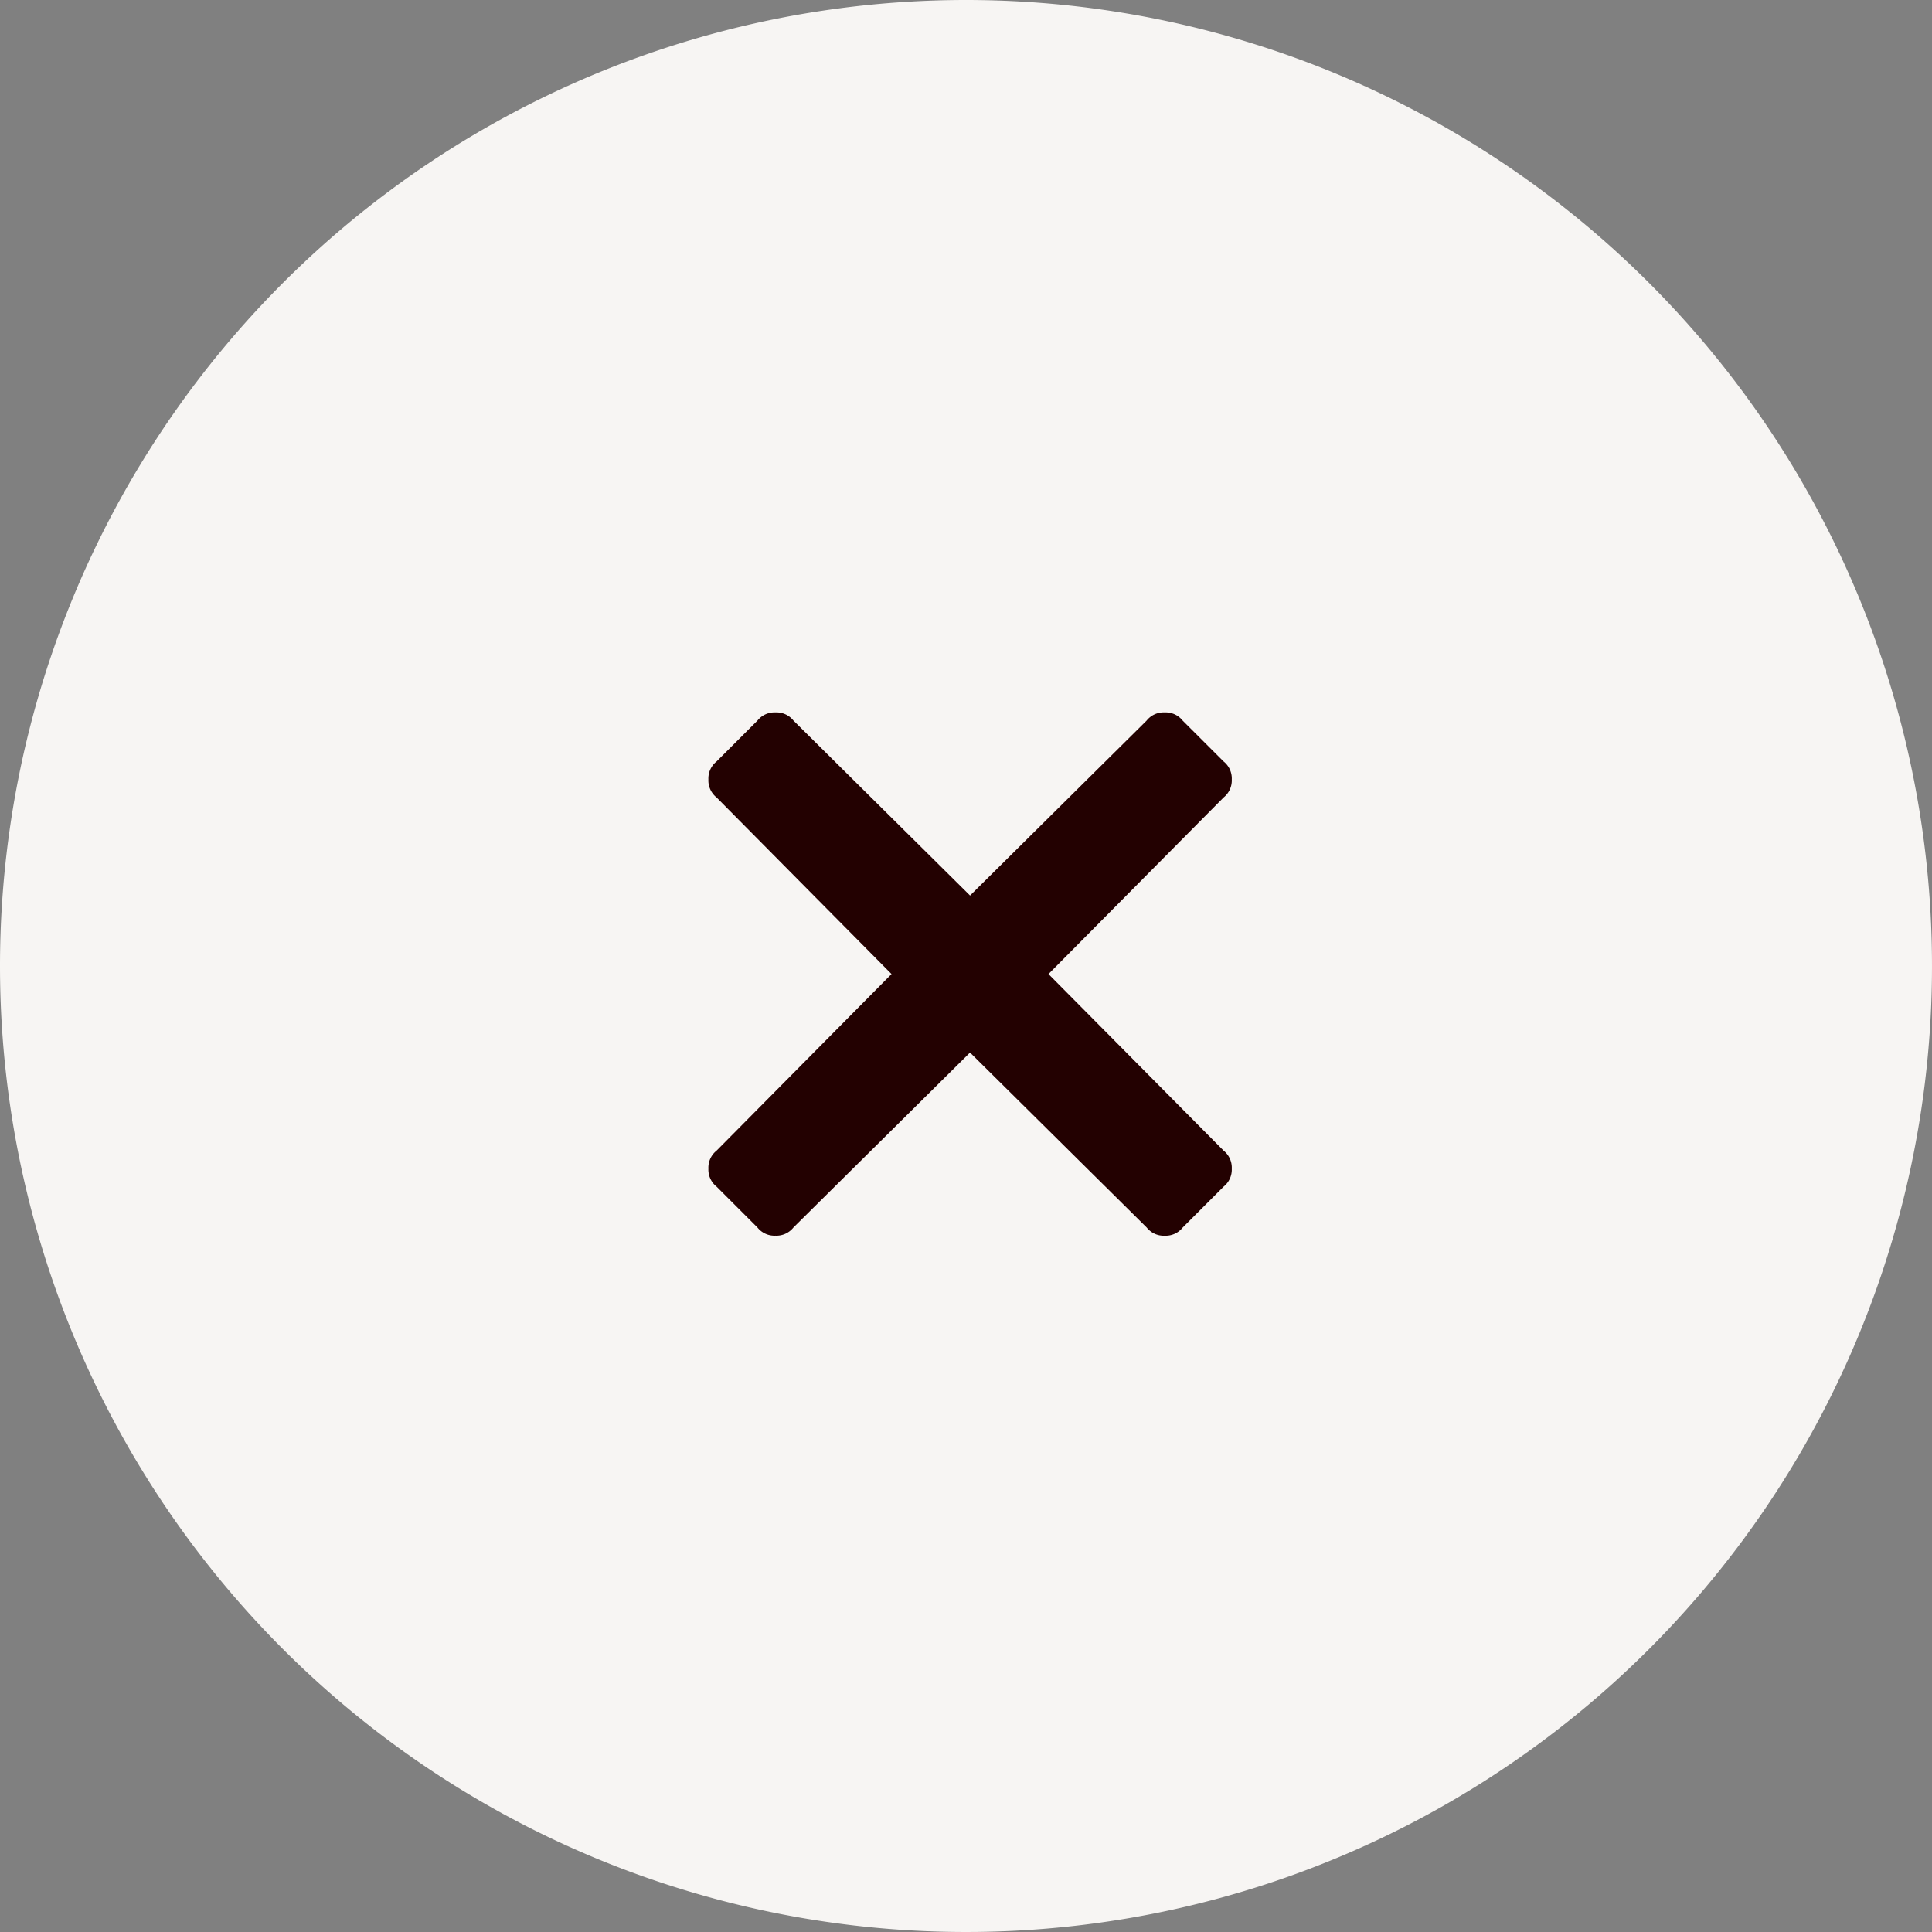
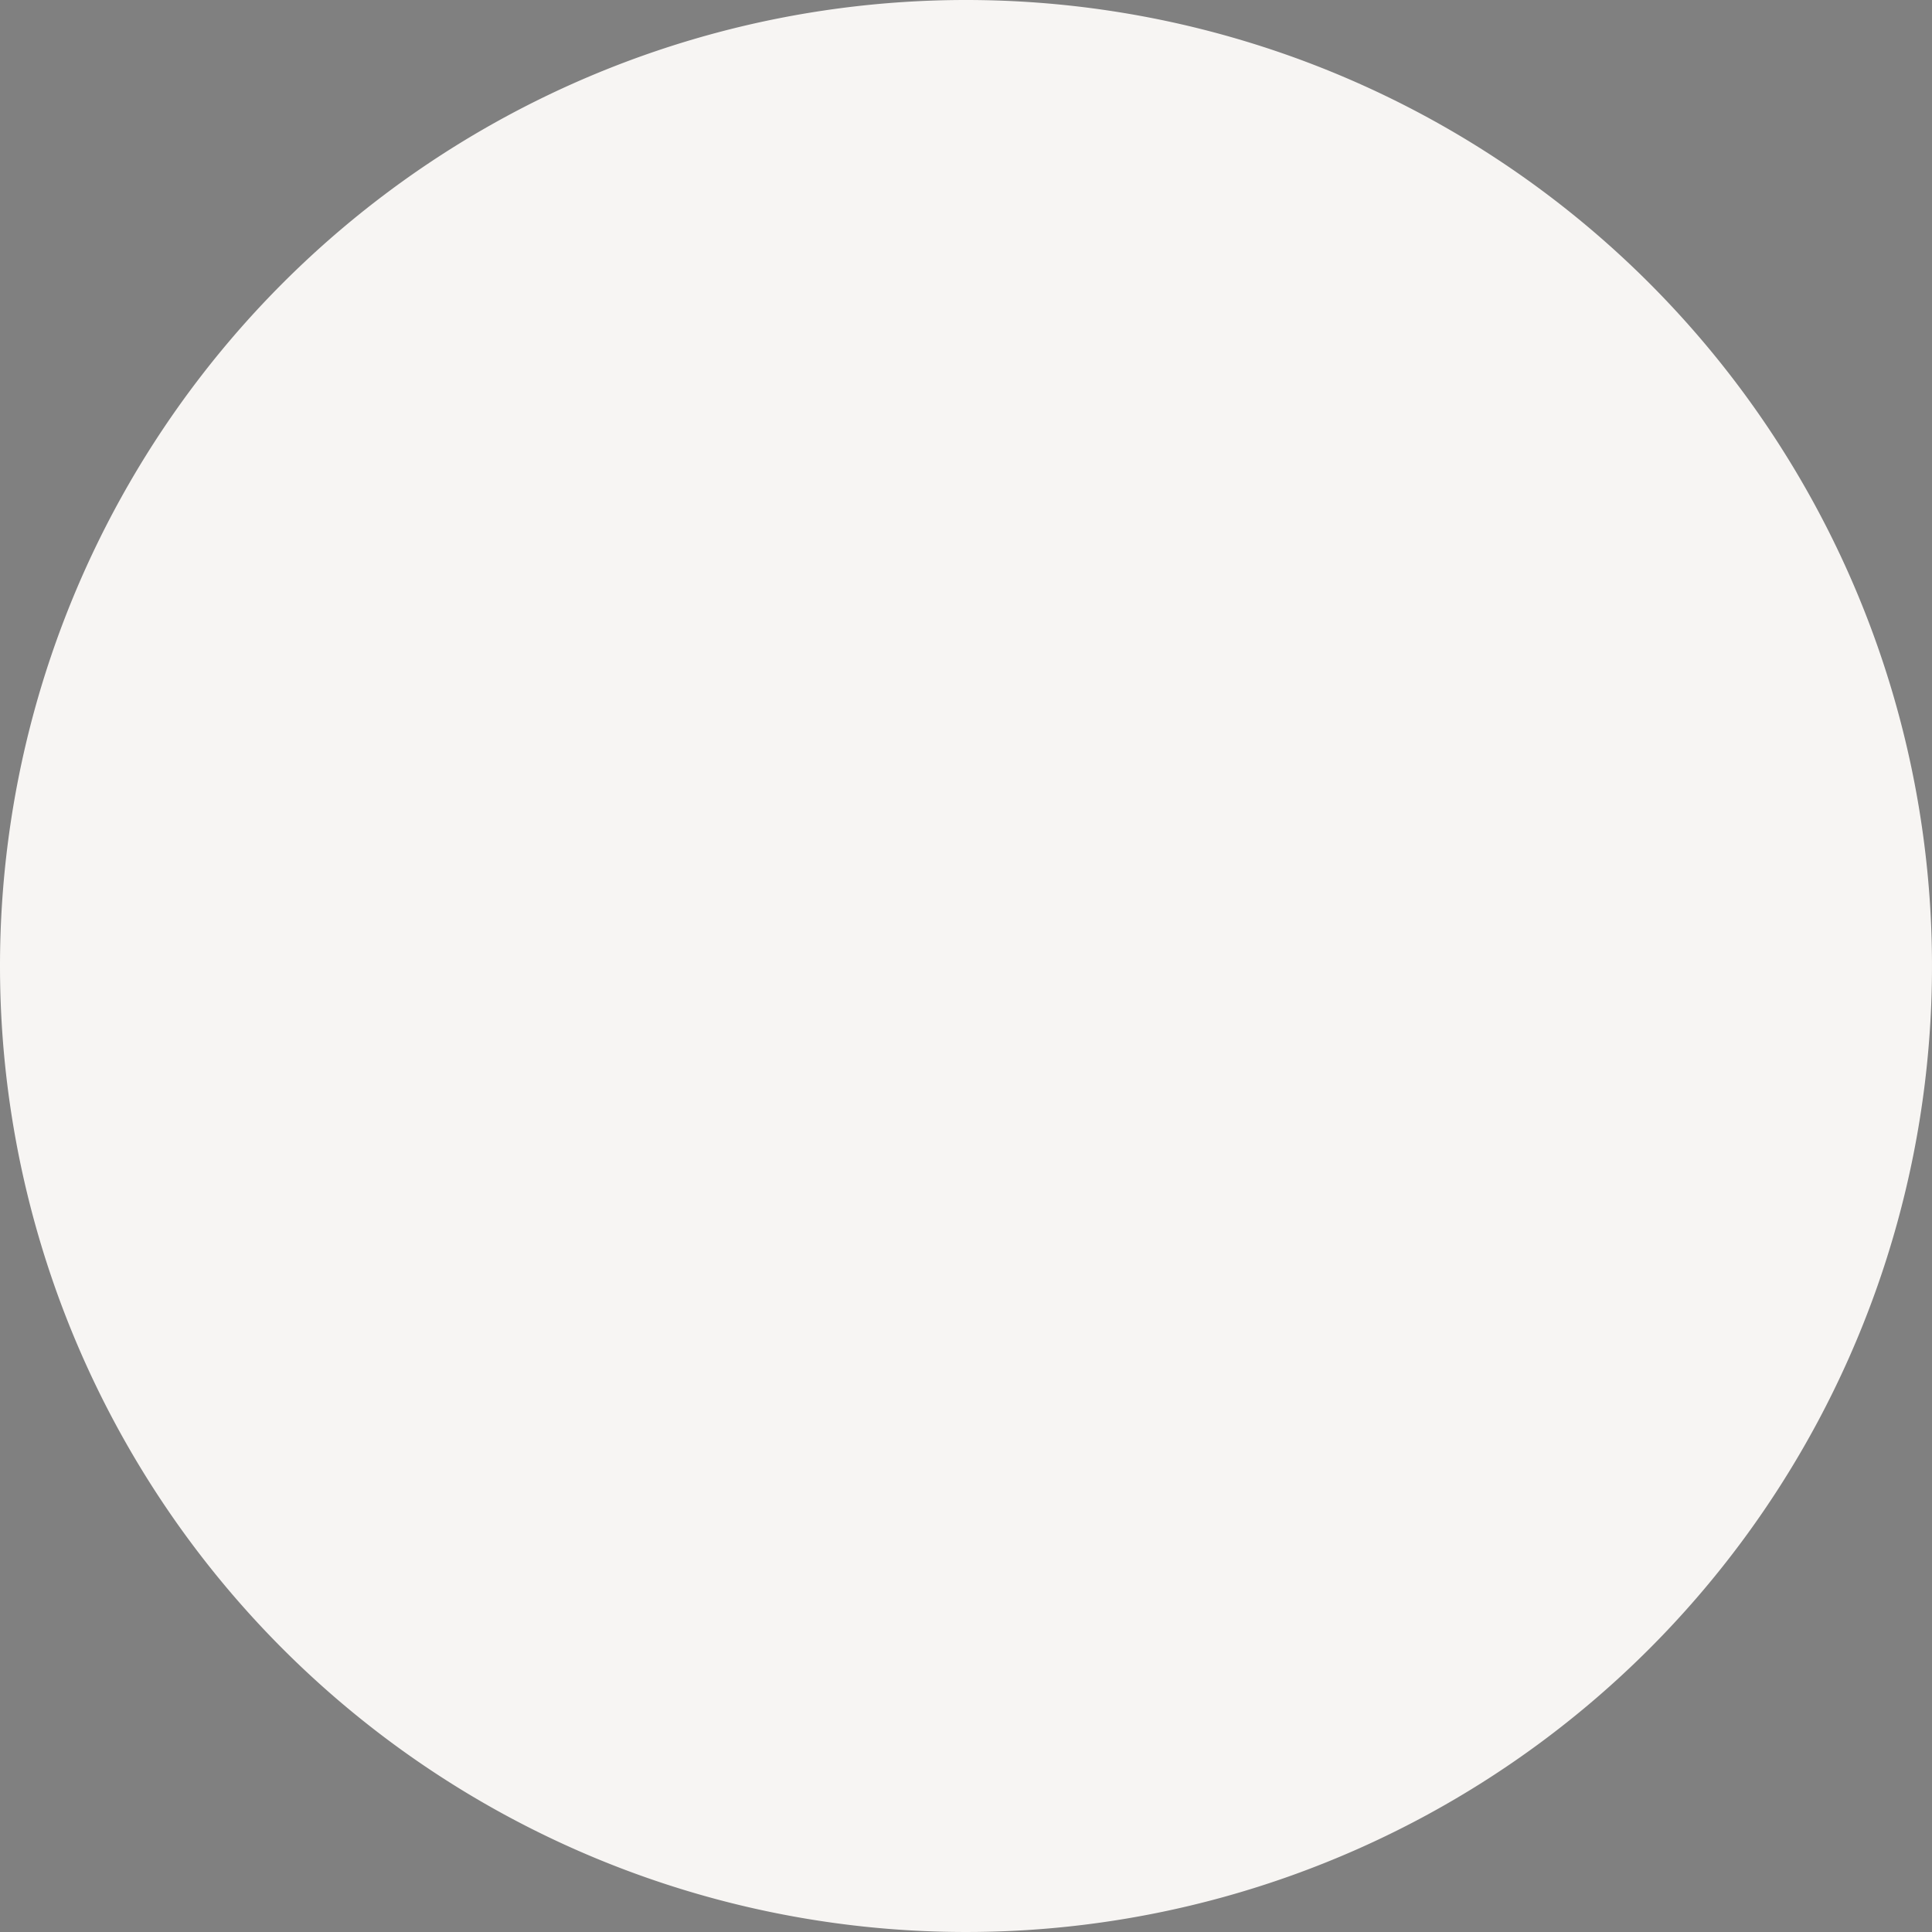
<svg xmlns="http://www.w3.org/2000/svg" width="60" height="60" viewBox="0 0 60 60">
  <rect x="0" y="0" width="60" height="60" fill="#808080" stroke="none" />
  <g id="グループ_435" data-name="グループ 435" transform="translate(-1325 -10)">
    <path id="パス_151" data-name="パス 151" d="M30,0A30,30,0,1,1,0,30,30,30,0,0,1,30,0Z" transform="translate(1325 10)" fill="#f7f5f3" />
-     <path id="パス_150" data-name="パス 150" d="M10.562-9.75,16-4.266a.676.676,0,0,1,.254.559A.676.676,0,0,1,16-3.148l-1.27,1.27a.676.676,0,0,1-.559.254.676.676,0,0,1-.559-.254L8.125-7.312,2.641-1.879a.676.676,0,0,1-.559.254.676.676,0,0,1-.559-.254L.254-3.148A.676.676,0,0,1,0-3.707a.676.676,0,0,1,.254-.559L5.687-9.75.254-15.234A.676.676,0,0,1,0-15.793a.676.676,0,0,1,.254-.559l1.27-1.27a.676.676,0,0,1,.559-.254.676.676,0,0,1,.559.254l5.484,5.434,5.484-5.434a.676.676,0,0,1,.559-.254.676.676,0,0,1,.559.254L16-16.352a.676.676,0,0,1,.254.559.676.676,0,0,1-.254.559Z" transform="translate(1347 50)" fill="#230101" />
  </g>
</svg>